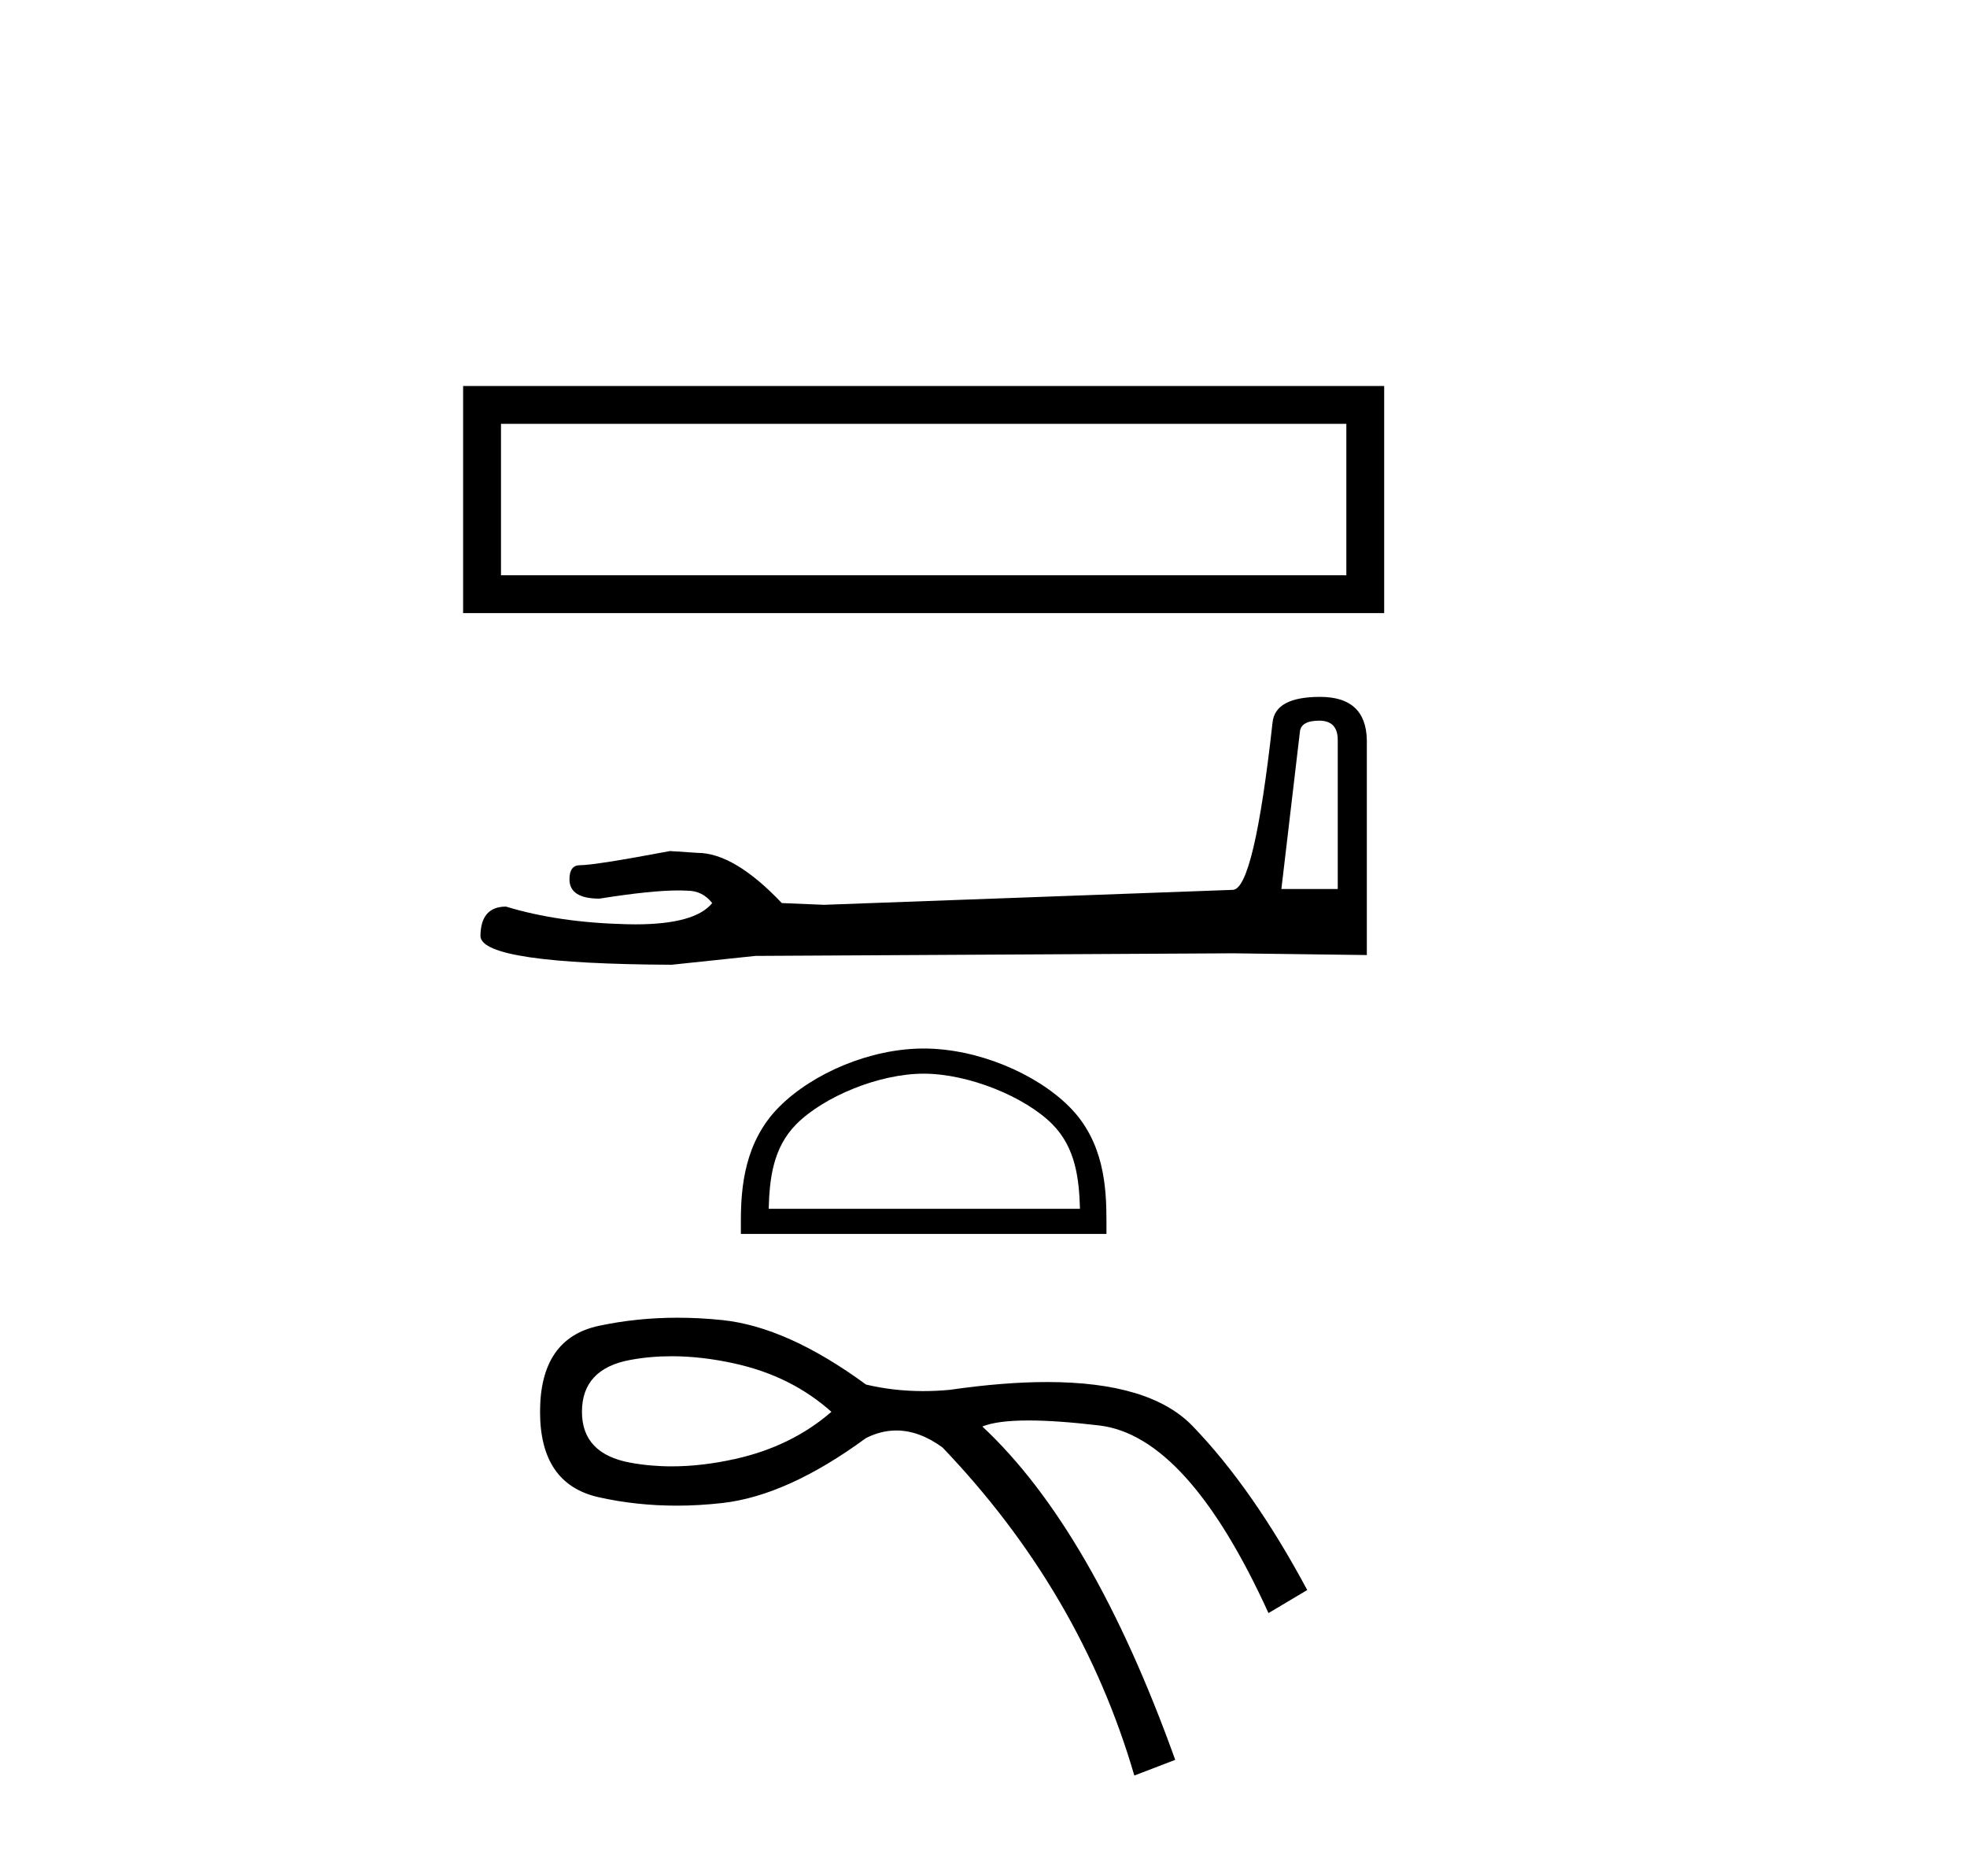
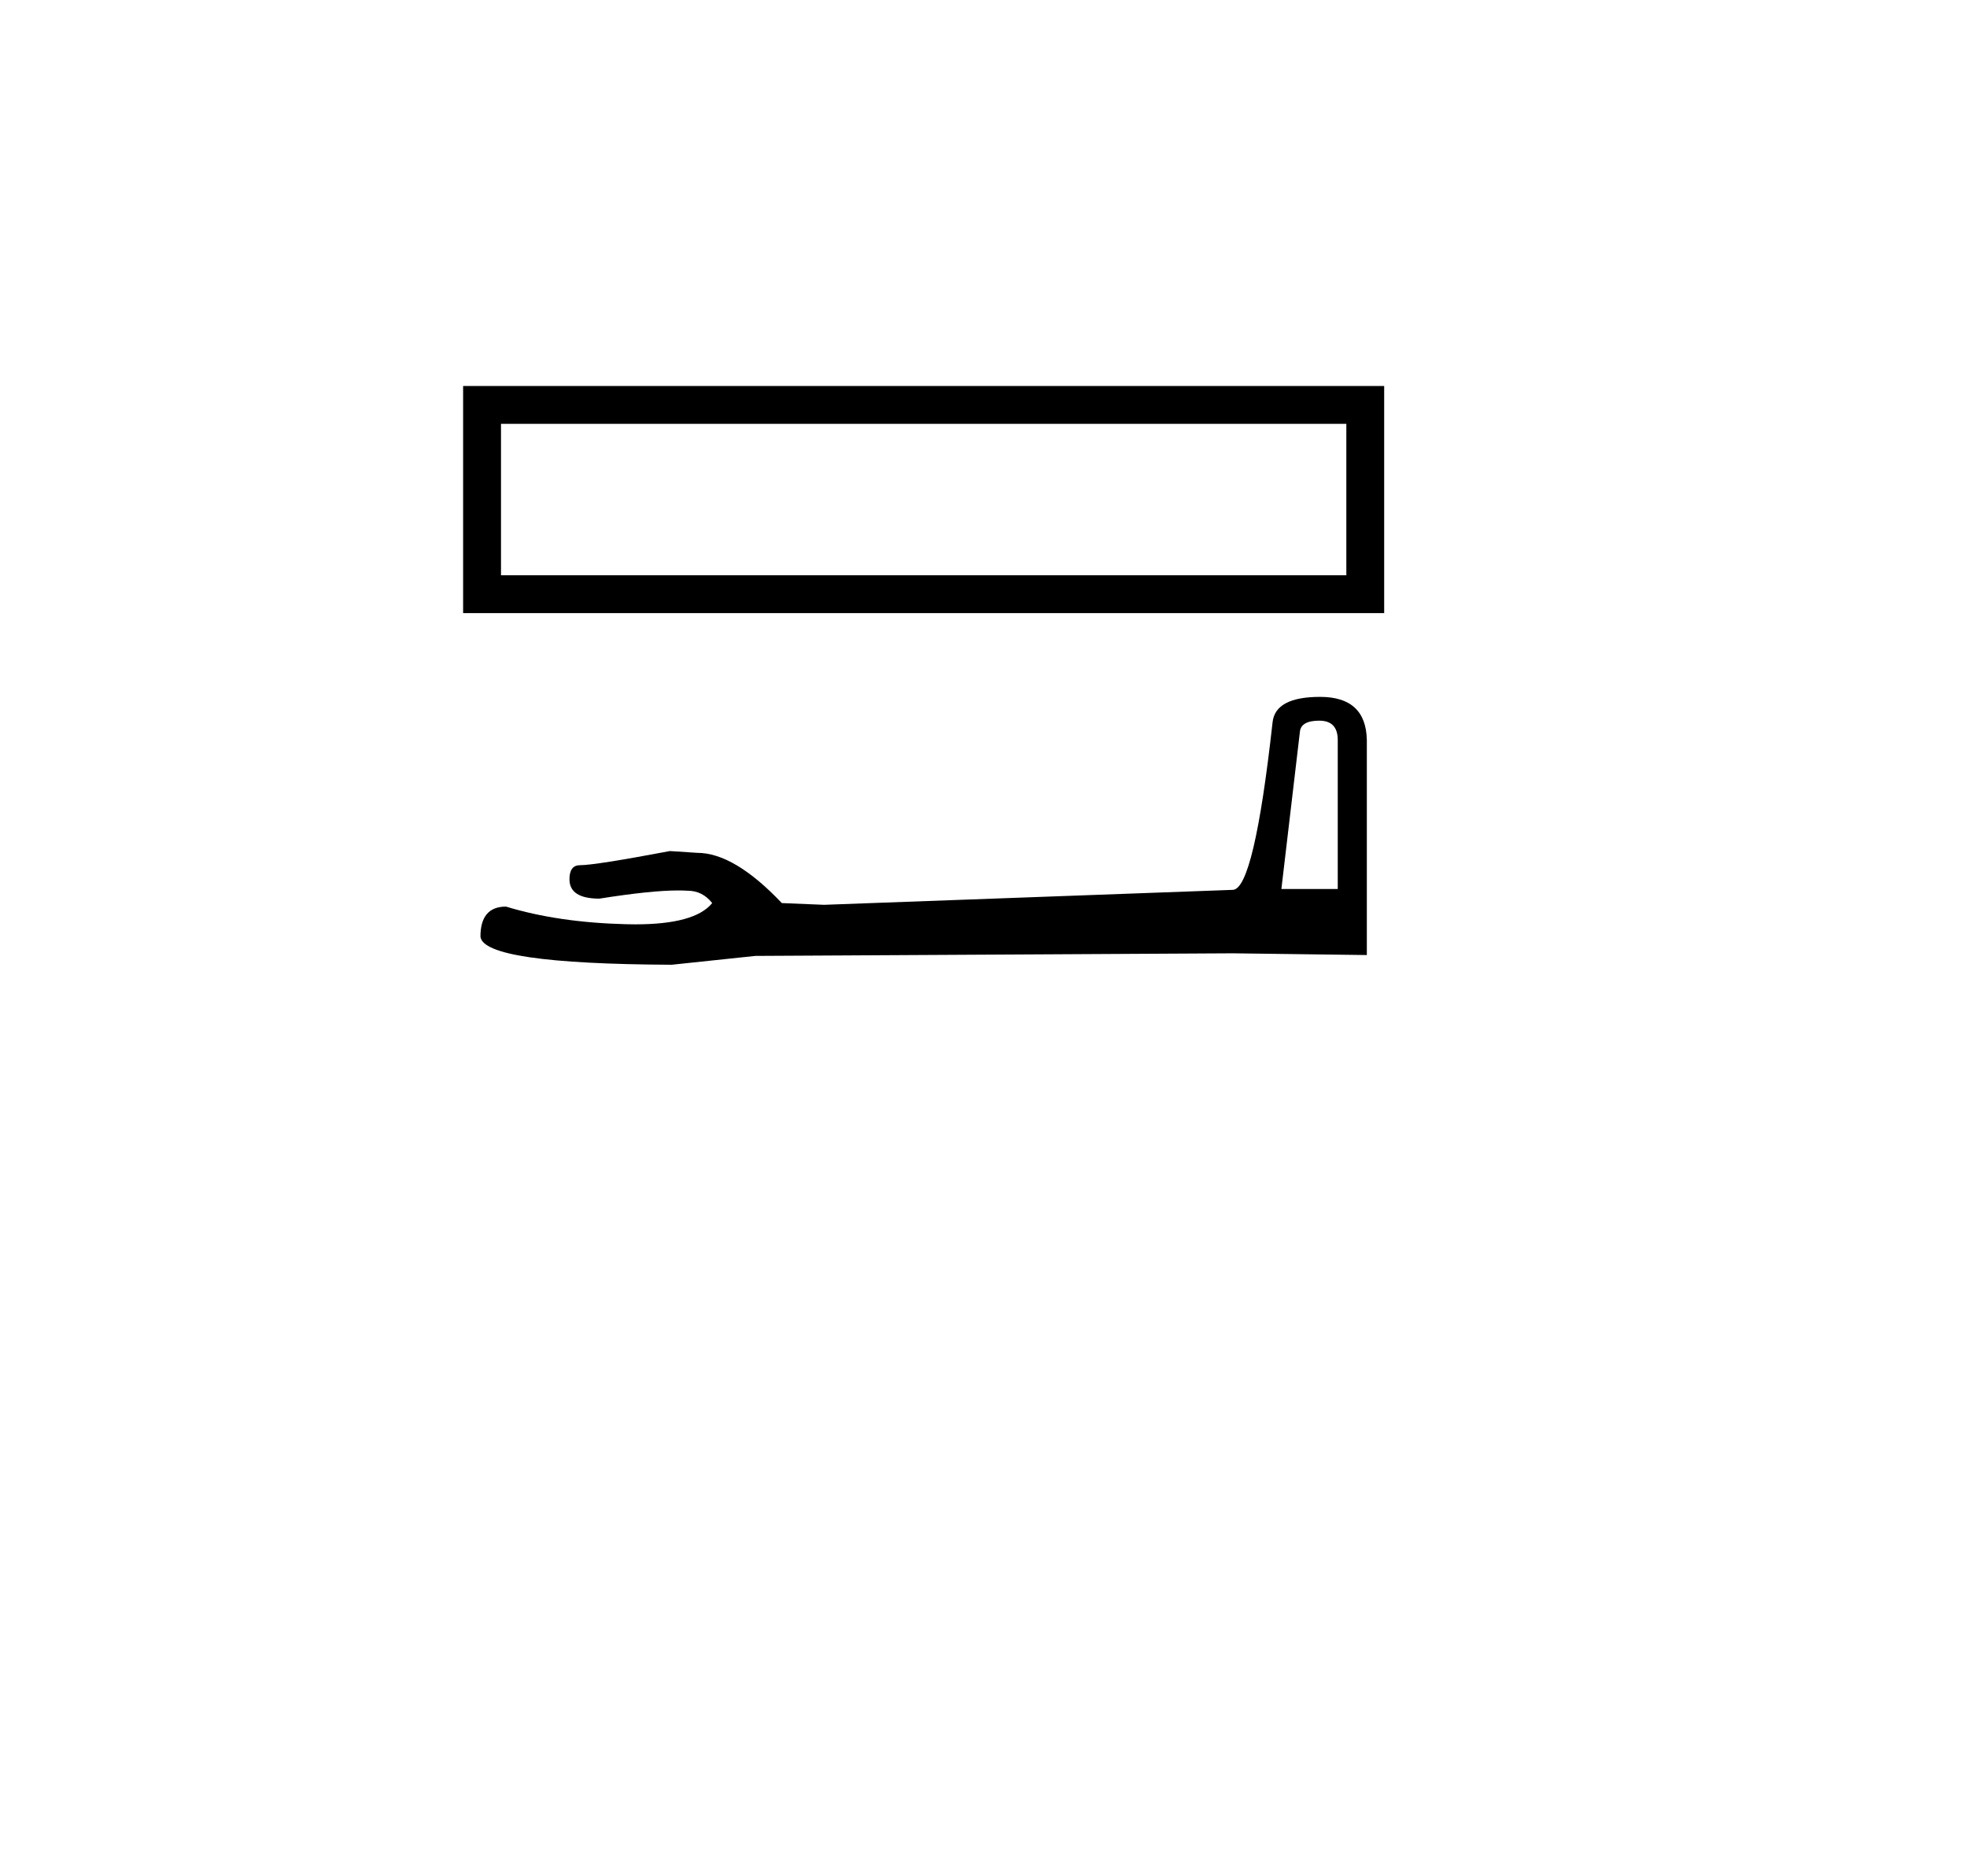
<svg xmlns="http://www.w3.org/2000/svg" width="43.0" height="41.0">
  <path d="M 10.124 8.437 L 10.124 13.401 L 30.259 13.401 L 30.259 8.437 L 10.124 8.437 M 29.432 9.264 L 29.432 12.574 L 10.952 12.574 L 10.952 9.264 L 29.432 9.264 Z" style="fill:#000000;stroke:none" />
  <path d="M 28.84 15.752 Q 29.244 15.752 29.244 16.175 L 29.244 19.431 L 28.012 19.431 L 28.416 16.002 Q 28.435 15.752 28.84 15.752 ZM 28.859 15.232 Q 27.877 15.232 27.819 15.79 Q 27.415 19.431 26.952 19.45 L 18.015 19.777 L 17.091 19.739 Q 16.051 18.641 15.242 18.641 Q 14.953 18.622 14.645 18.602 Q 13.007 18.911 12.68 18.911 Q 12.449 18.911 12.449 19.219 Q 12.449 19.642 13.104 19.642 Q 14.228 19.463 14.829 19.463 Q 14.938 19.463 15.03 19.469 Q 15.357 19.469 15.569 19.739 Q 15.193 20.204 13.888 20.204 Q 13.787 20.204 13.681 20.201 Q 12.198 20.163 11.062 19.816 Q 10.503 19.816 10.503 20.471 Q 10.561 21.068 14.683 21.087 L 16.513 20.894 L 26.952 20.837 L 29.88 20.875 L 29.88 16.175 Q 29.861 15.232 28.859 15.232 Z" style="fill:#000000;stroke:none" />
-   <path d="M 20.192 23.468 C 21.175 23.468 22.405 23.973 23 24.568 C 23.521 25.089 23.589 25.78 23.609 26.421 L 16.804 26.421 C 16.823 25.78 16.891 25.089 17.412 24.568 C 18.007 23.973 19.209 23.468 20.192 23.468 ZM 20.192 22.918 C 19.026 22.918 17.771 23.456 17.035 24.192 C 16.281 24.946 16.196 25.939 16.196 26.682 L 16.196 26.971 L 24.188 26.971 L 24.188 26.682 C 24.188 25.939 24.131 24.946 23.377 24.192 C 22.642 23.456 21.358 22.918 20.192 22.918 Z" style="fill:#000000;stroke:none" />
-   <path d="M 14.682 29.644 Q 15.343 29.644 16.068 29.805 Q 17.305 30.08 18.175 30.859 Q 17.305 31.615 16.068 31.89 Q 15.343 32.051 14.682 32.051 Q 14.213 32.051 13.776 31.97 Q 12.722 31.775 12.722 30.859 Q 12.722 29.92 13.776 29.725 Q 14.213 29.644 14.682 29.644 ZM 14.811 28.802 Q 13.921 28.802 13.089 28.98 Q 11.806 29.255 11.806 30.859 Q 11.806 32.44 13.089 32.726 Q 13.912 32.91 14.791 32.91 Q 15.283 32.91 15.793 32.852 Q 17.213 32.692 18.932 31.432 Q 19.261 31.267 19.595 31.267 Q 20.095 31.267 20.604 31.638 Q 23.628 34.8 24.797 38.809 L 25.691 38.466 Q 23.881 33.425 21.475 31.18 Q 21.799 31.048 22.484 31.048 Q 23.108 31.048 24.029 31.157 Q 25.965 31.386 27.73 35.258 L 28.577 34.754 Q 27.386 32.532 26.069 31.168 Q 25.141 30.208 22.89 30.208 Q 21.944 30.208 20.765 30.378 Q 20.468 30.406 20.181 30.406 Q 19.534 30.406 18.932 30.263 Q 17.213 29.003 15.793 28.854 Q 15.294 28.802 14.811 28.802 Z" style="fill:#000000;stroke:none" />
</svg>